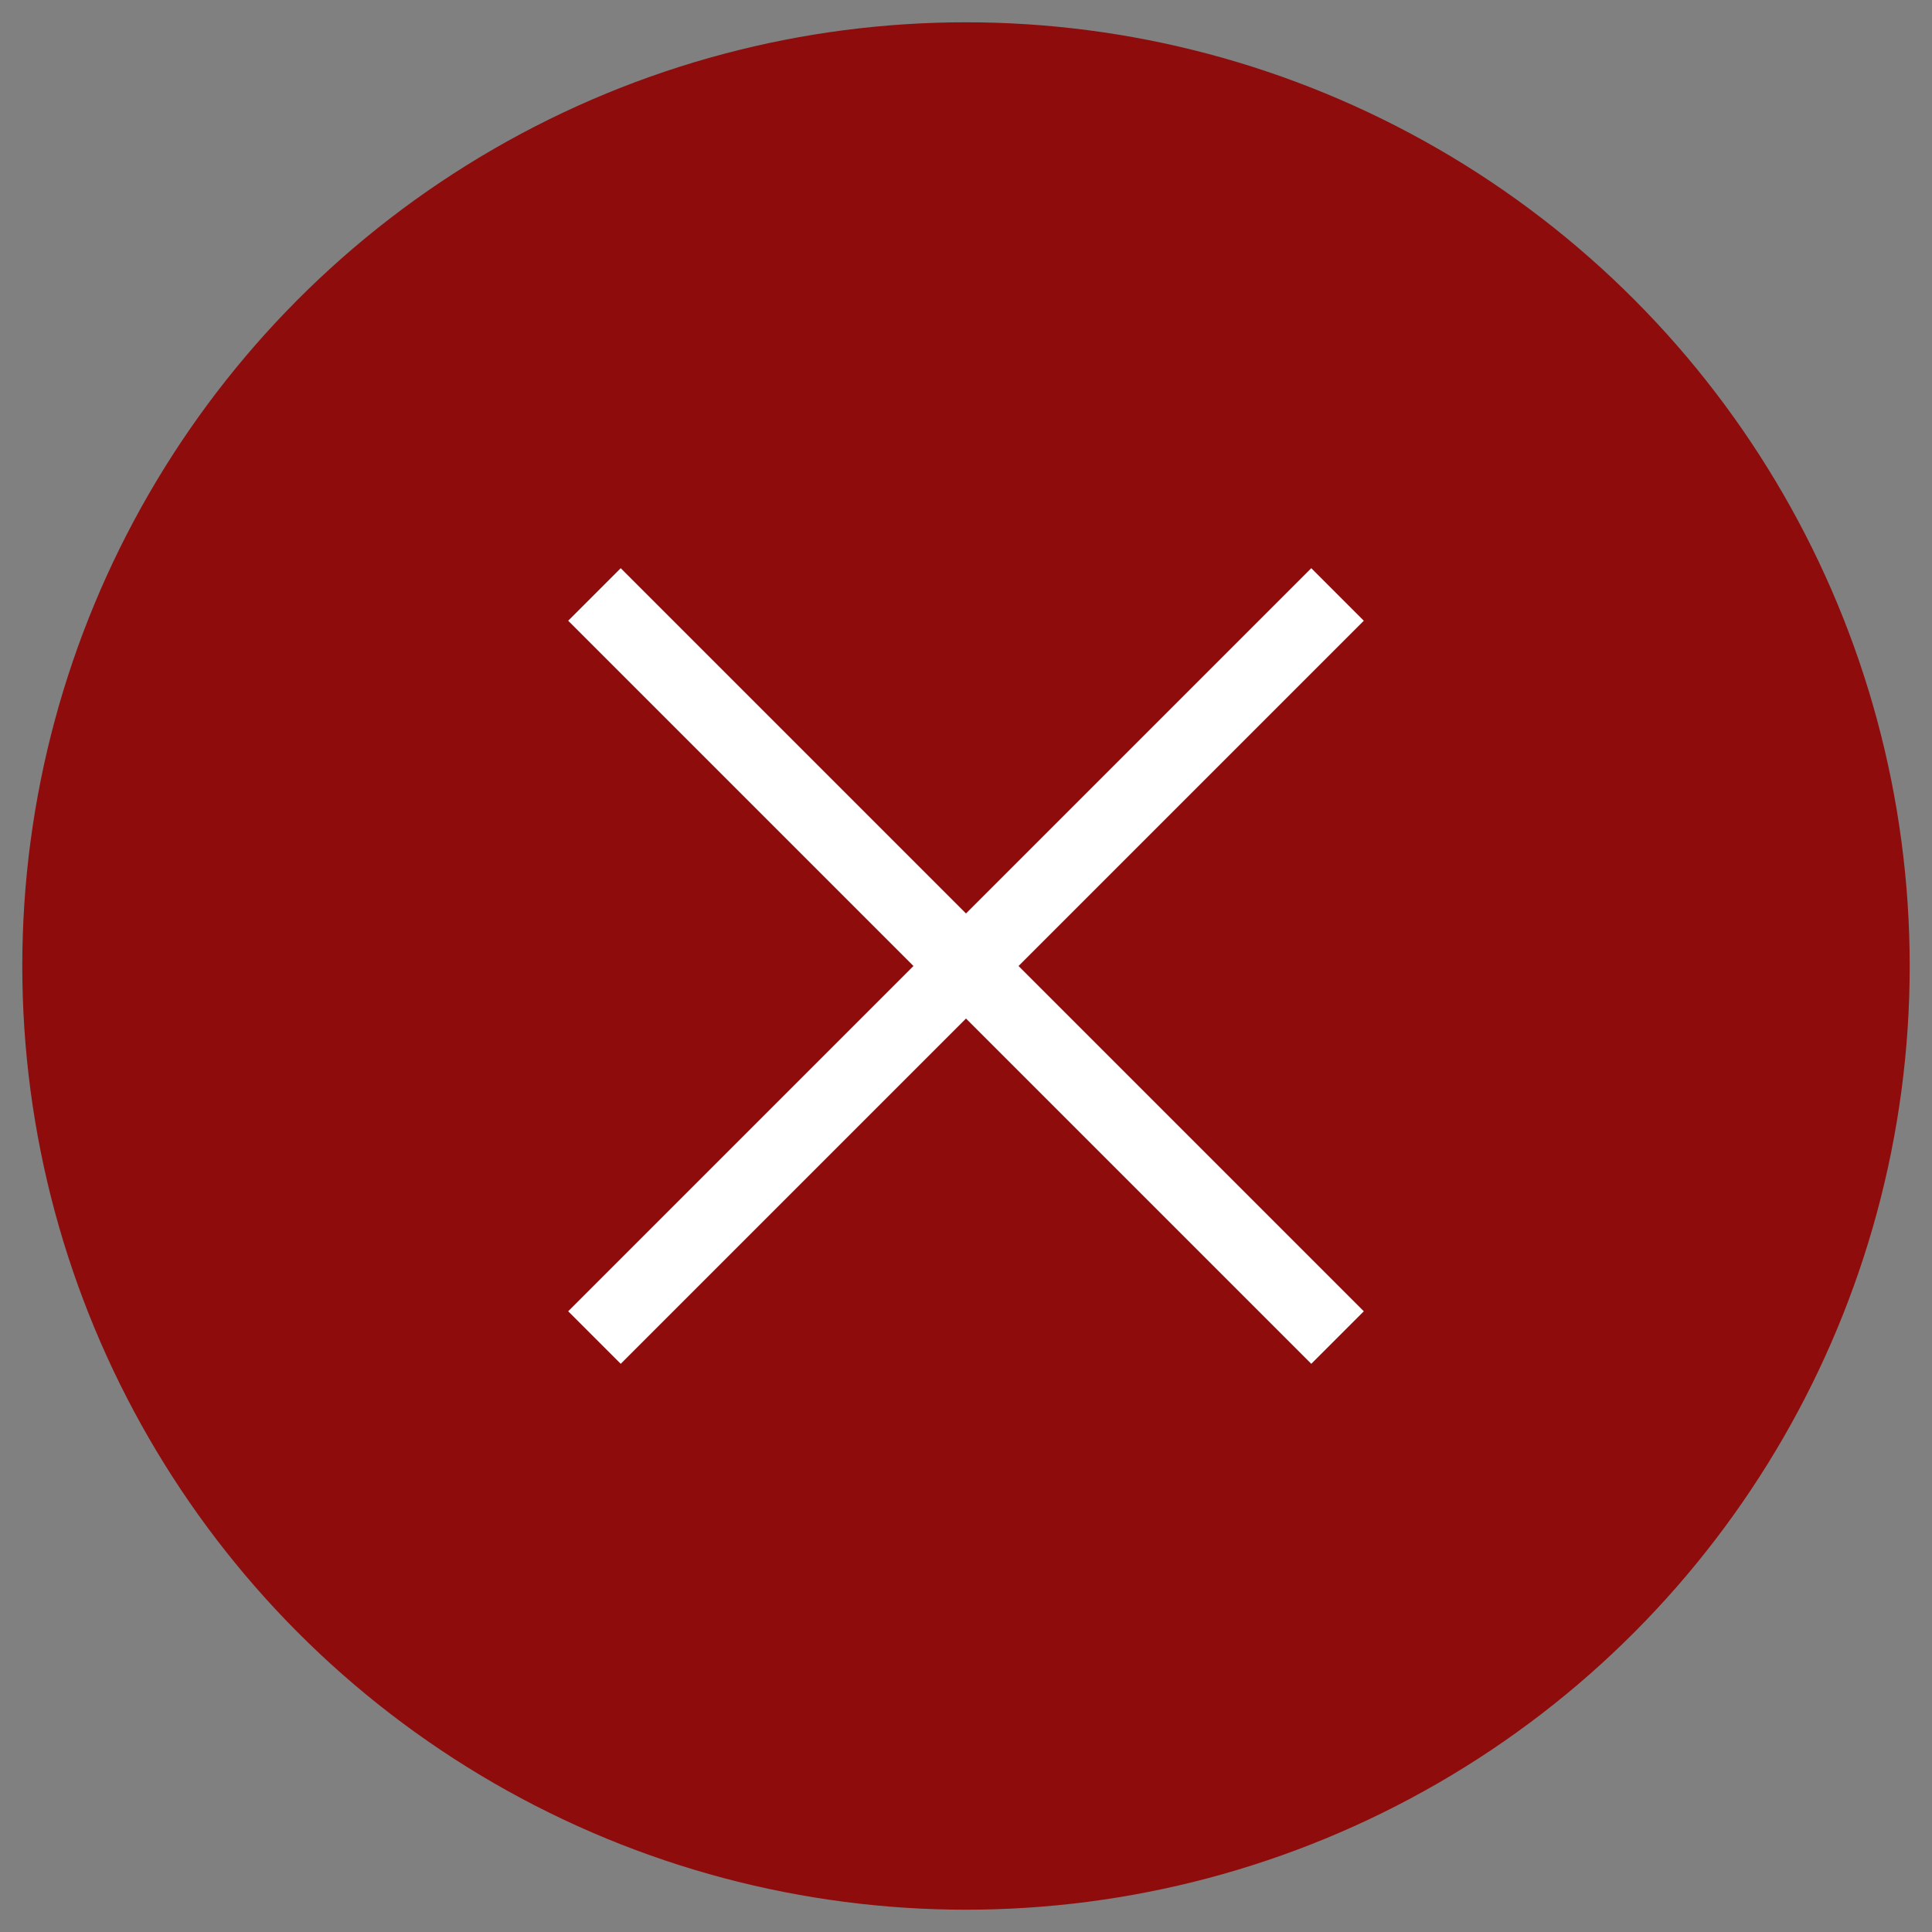
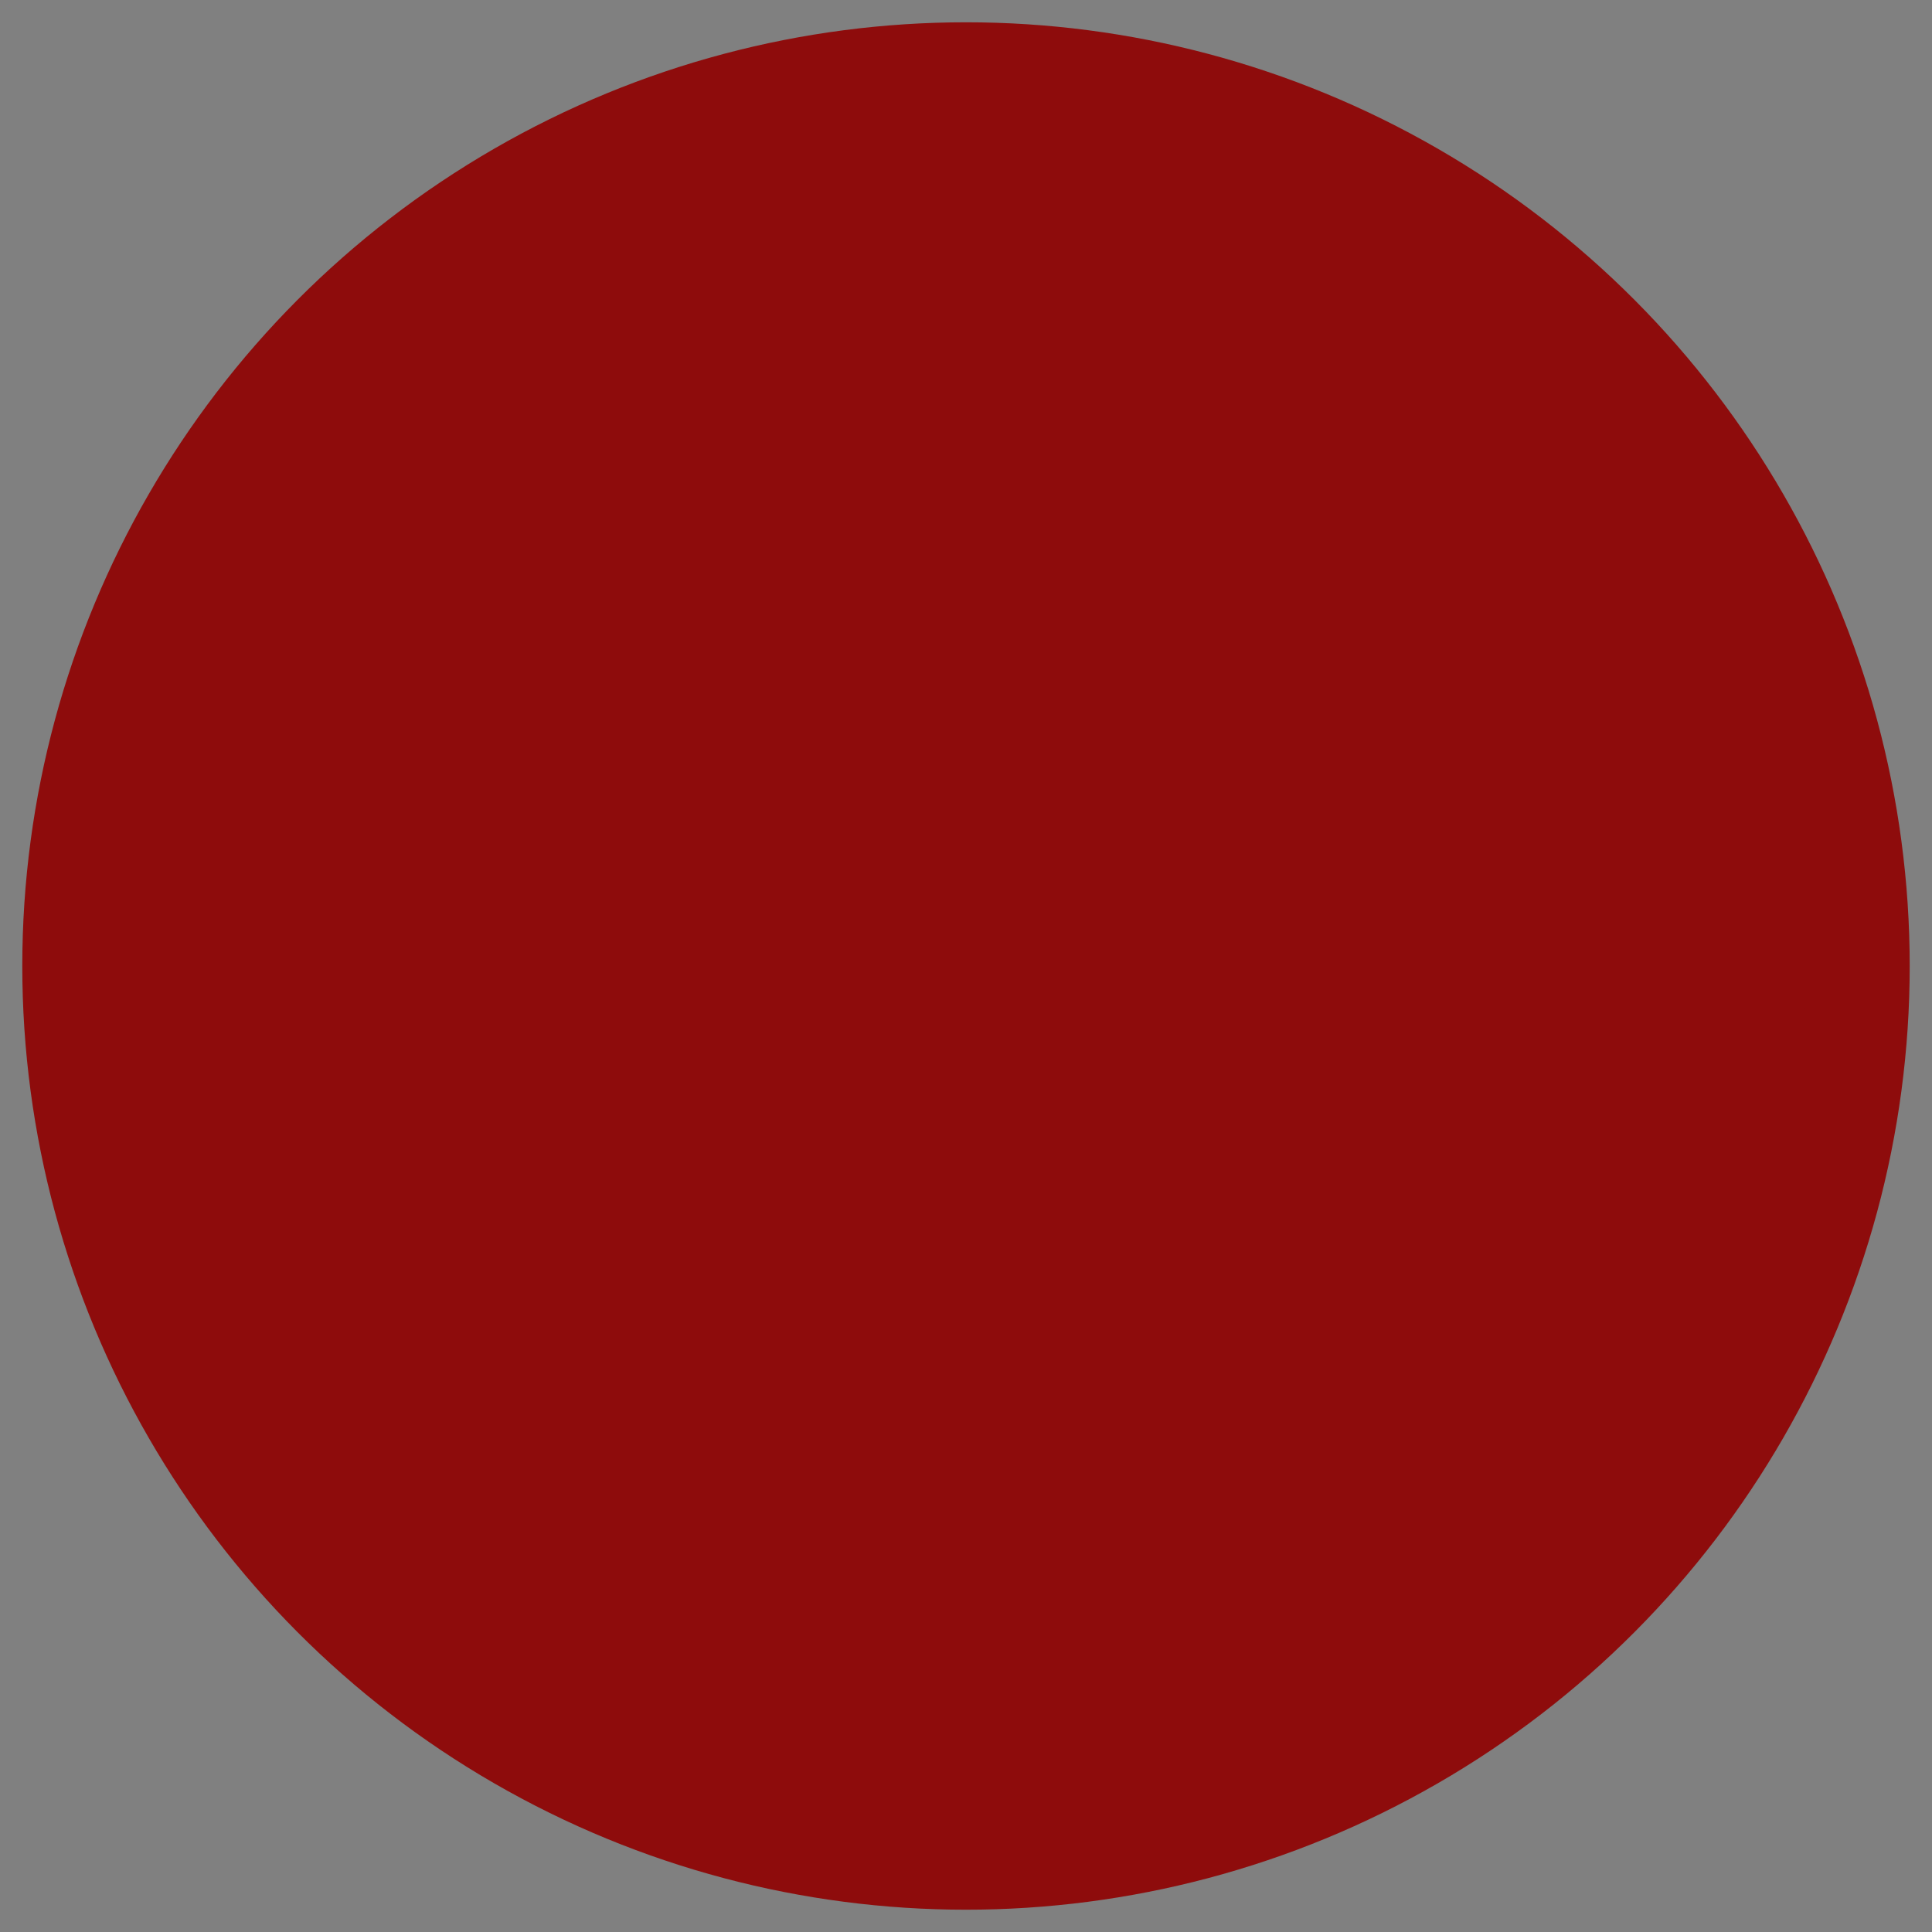
<svg xmlns="http://www.w3.org/2000/svg" width="26" height="26" viewBox="0 0 26 26" fill="none">
  <rect x="0" y="0" width="26" height="26" fill="#808080" stroke="none" />
  <circle cx="13" cy="13" r="12" fill="#8E0C0C" stroke="#8E0C0C" stroke-width="1.4" />
-   <path d="M8 8L18 18M18 8L8 18" stroke="white" />
</svg>